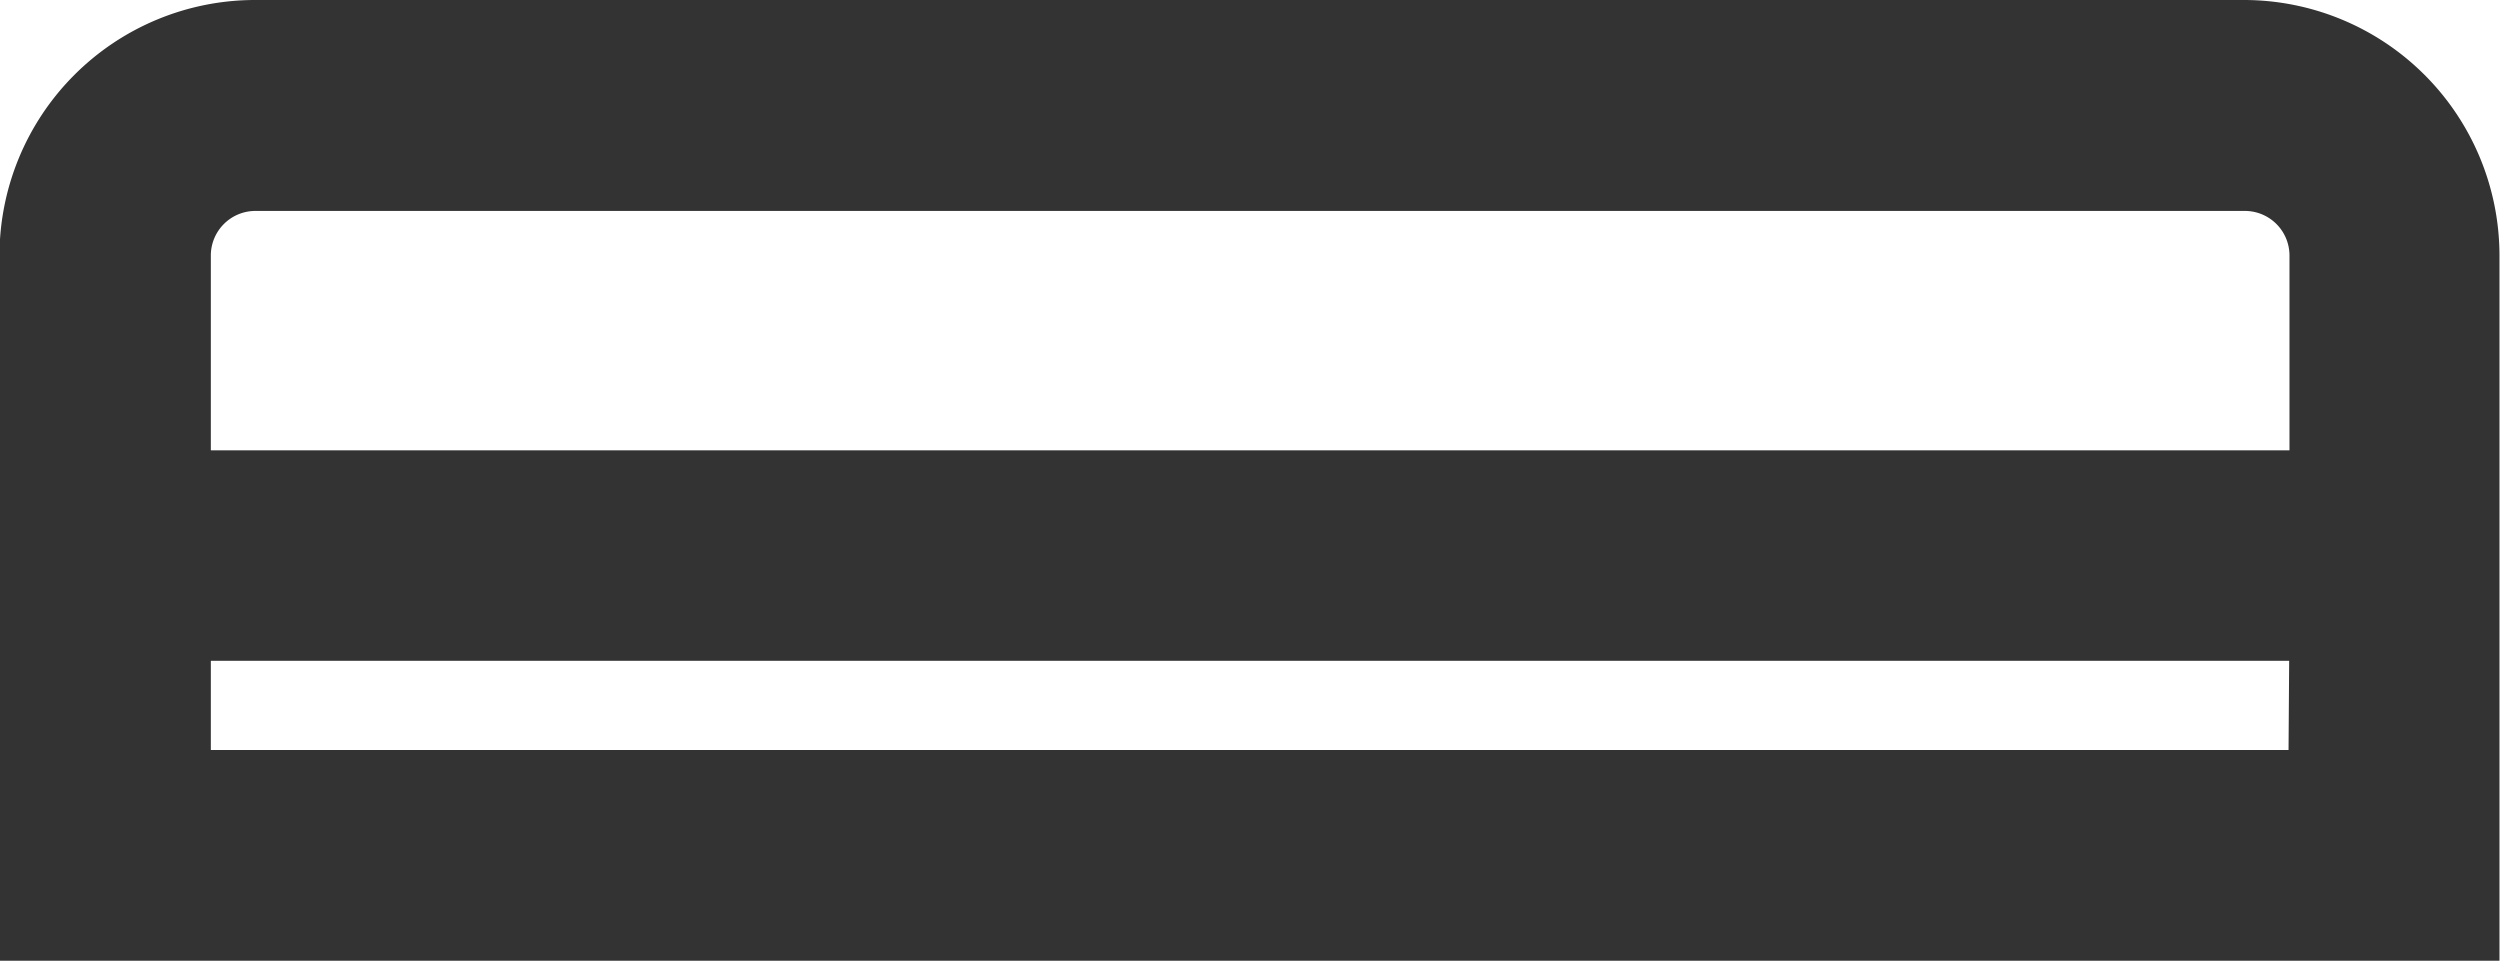
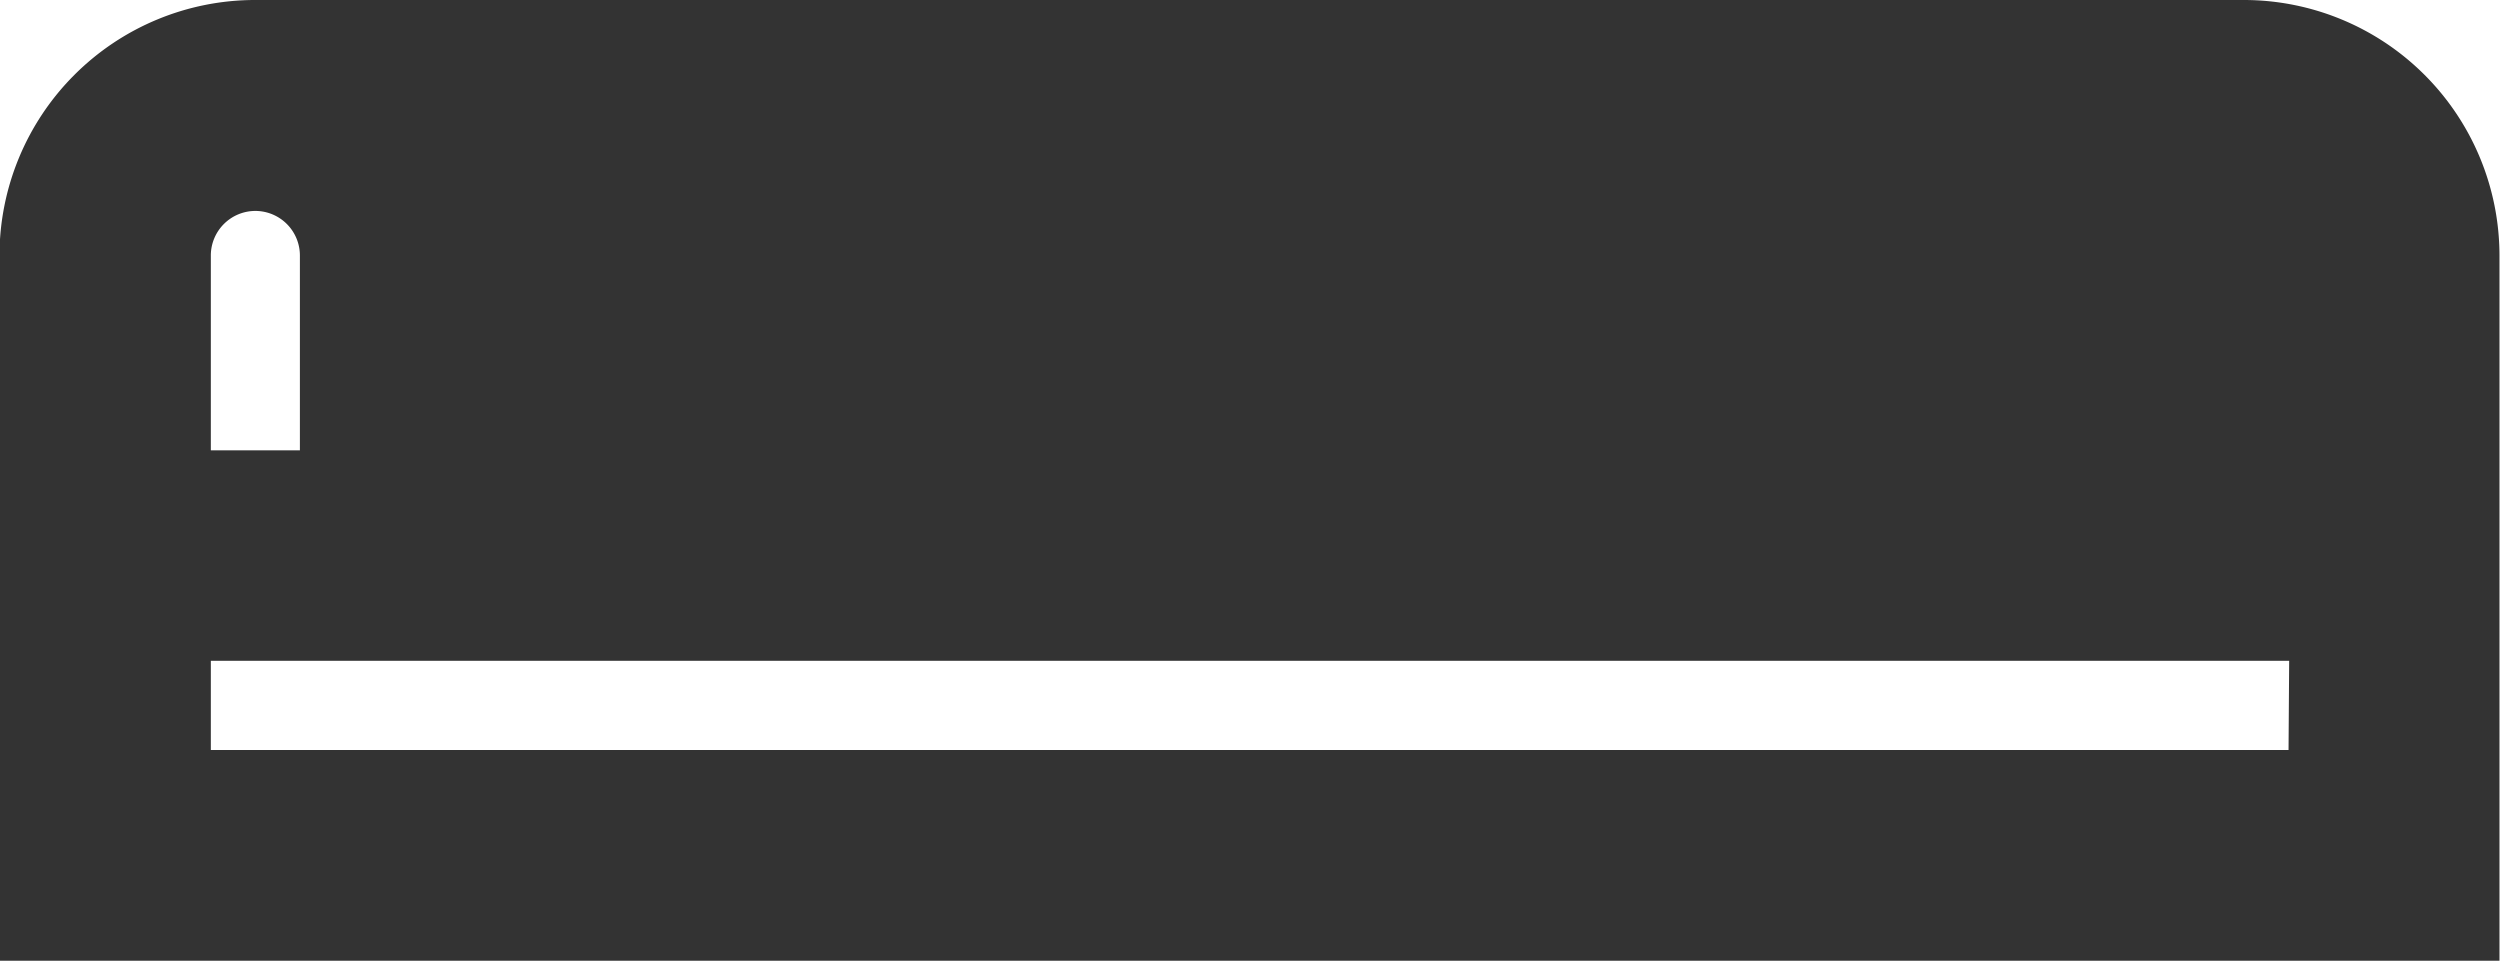
<svg xmlns="http://www.w3.org/2000/svg" width="24" height="9.223" viewBox="0 0 24 9.223">
-   <path id="Path_38548" data-name="Path 38548" d="M80.38,16.777h-19.1a2.455,2.455,0,0,0-2.453,2.452V26h24V19.229a2.455,2.455,0,0,0-2.452-2.452m.427,7.2H60.856v-.856H80.808ZM60.856,21.1V19.229a.428.428,0,0,1,.428-.427h19.1a.428.428,0,0,1,.427.427V21.1Z" transform="translate(-58.832 -16.777)" fill="#333" />
+   <path id="Path_38548" data-name="Path 38548" d="M80.38,16.777h-19.1a2.455,2.455,0,0,0-2.453,2.452V26h24V19.229a2.455,2.455,0,0,0-2.452-2.452m.427,7.2H60.856v-.856H80.808ZM60.856,21.1V19.229a.428.428,0,0,1,.428-.427a.428.428,0,0,1,.427.427V21.1Z" transform="translate(-58.832 -16.777)" fill="#333" />
</svg>